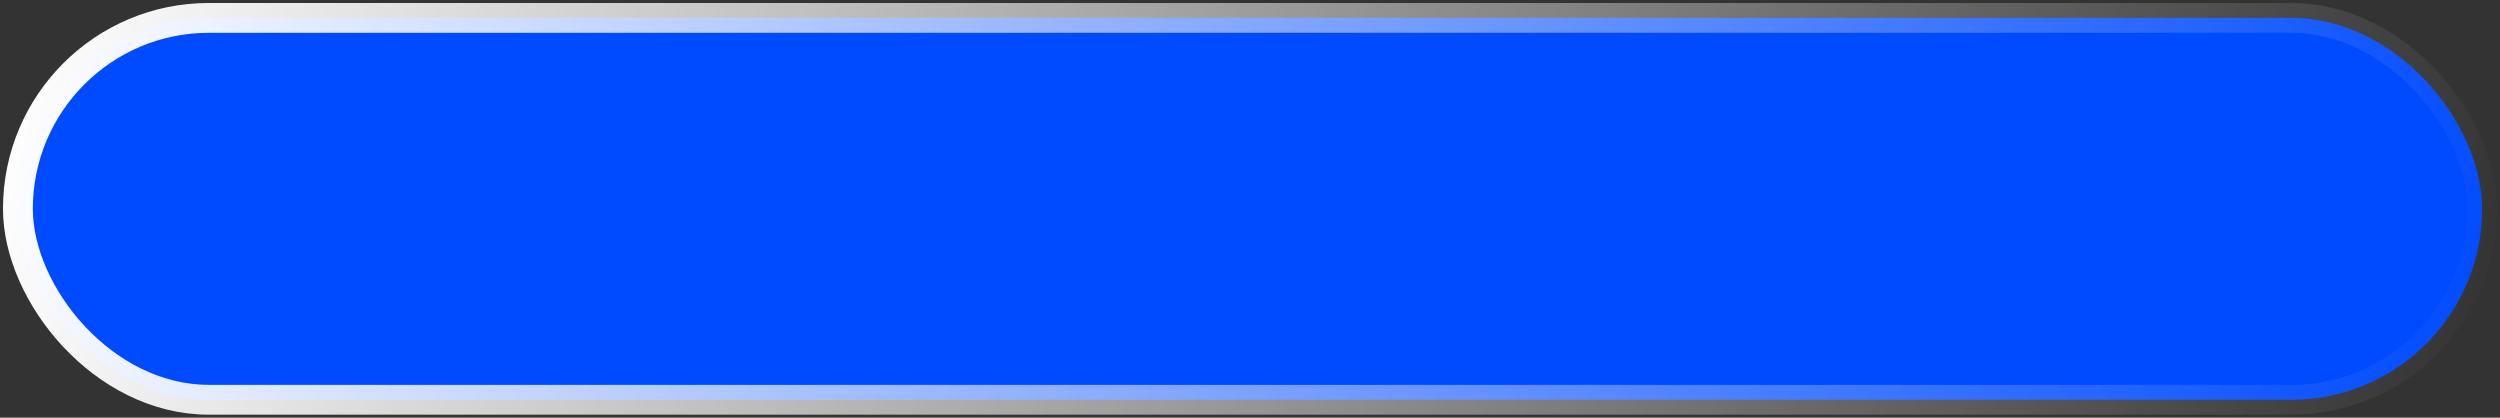
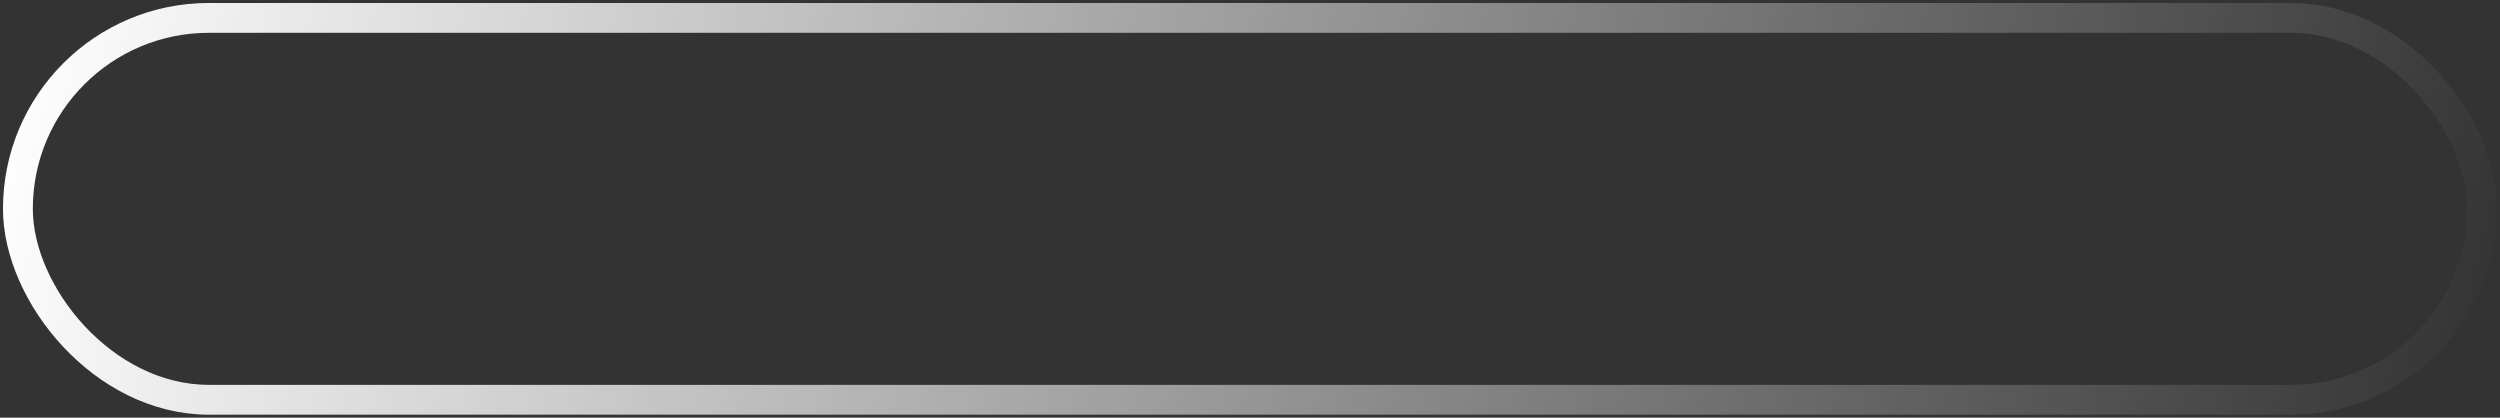
<svg xmlns="http://www.w3.org/2000/svg" width="419" height="70" viewBox="0 0 419 70" fill="none">
  <rect x="0" y="0" width="419" height="70" fill="#333333" stroke="none" />
-   <rect x="3" y="3" width="413" height="64" rx="32" fill="#004AFF" />
  <rect x="3" y="3" width="413" height="64" rx="32" stroke="url(#paint0_linear_425_14079)" stroke-width="5" />
-   <path d="M45.455 42L41 45.5V27C41 26.448 41.448 26 42 26H60C60.552 26 61 26.448 61 27V41C61 41.552 60.552 42 60 42H45.455ZM53 33.25V31H46V37H53V34.75L56 37V31L53 33.25Z" fill="#004AFF" />
-   <path d="M74.545 42V28.909H82.963V30.897H76.916V33.965H79.441C80.443 33.965 81.302 34.129 82.017 34.457C82.738 34.781 83.289 35.239 83.673 35.832C84.056 36.424 84.248 37.121 84.248 37.922C84.248 38.727 84.056 39.437 83.673 40.05C83.289 40.66 82.738 41.137 82.017 41.482C81.302 41.827 80.443 42 79.441 42H74.545ZM76.916 40.057H79.441C79.97 40.057 80.417 39.957 80.784 39.756C81.15 39.556 81.427 39.292 81.615 38.964C81.806 38.636 81.902 38.28 81.902 37.896C81.902 37.342 81.689 36.871 81.263 36.484C80.841 36.092 80.234 35.896 79.441 35.896H76.916V40.057ZM90.567 42.192C89.582 42.192 88.732 41.987 88.016 41.578C87.305 41.165 86.757 40.581 86.374 39.827C85.99 39.068 85.798 38.175 85.798 37.148C85.798 36.139 85.99 35.252 86.374 34.489C86.761 33.722 87.303 33.126 87.997 32.7C88.692 32.269 89.508 32.054 90.445 32.054C91.05 32.054 91.621 32.152 92.158 32.348C92.7 32.54 93.177 32.838 93.59 33.243C94.008 33.648 94.336 34.163 94.575 34.79C94.813 35.412 94.933 36.153 94.933 37.014V37.724H86.885V36.164H92.715C92.71 35.721 92.614 35.327 92.427 34.981C92.239 34.632 91.977 34.357 91.641 34.157C91.308 33.957 90.921 33.856 90.477 33.856C90.004 33.856 89.589 33.972 89.231 34.202C88.873 34.428 88.594 34.726 88.394 35.097C88.197 35.463 88.097 35.866 88.093 36.305V37.666C88.093 38.237 88.197 38.727 88.406 39.136C88.615 39.541 88.907 39.852 89.282 40.07C89.657 40.283 90.096 40.389 90.599 40.389C90.935 40.389 91.24 40.342 91.513 40.249C91.785 40.151 92.022 40.008 92.222 39.82C92.423 39.633 92.574 39.401 92.676 39.124L94.837 39.367C94.7 39.938 94.44 40.436 94.057 40.862C93.678 41.284 93.192 41.612 92.599 41.847C92.007 42.077 91.329 42.192 90.567 42.192ZM101.173 42.192C100.193 42.192 99.351 41.977 98.648 41.546C97.949 41.116 97.41 40.521 97.031 39.763C96.656 39 96.468 38.122 96.468 37.129C96.468 36.132 96.66 35.252 97.043 34.489C97.427 33.722 97.968 33.126 98.667 32.7C99.37 32.269 100.201 32.054 101.16 32.054C101.957 32.054 102.662 32.201 103.276 32.495C103.894 32.785 104.386 33.196 104.752 33.729C105.119 34.257 105.328 34.875 105.379 35.582H103.167C103.078 35.109 102.865 34.715 102.528 34.4C102.195 34.08 101.75 33.92 101.192 33.92C100.719 33.92 100.303 34.048 99.945 34.304C99.588 34.555 99.308 34.918 99.108 35.391C98.912 35.864 98.814 36.43 98.814 37.091C98.814 37.76 98.912 38.335 99.108 38.817C99.304 39.294 99.579 39.663 99.933 39.923C100.291 40.178 100.71 40.306 101.192 40.306C101.533 40.306 101.838 40.242 102.106 40.114C102.379 39.982 102.607 39.793 102.79 39.545C102.973 39.298 103.099 38.998 103.167 38.644H105.379C105.323 39.339 105.119 39.955 104.765 40.492C104.411 41.024 103.93 41.442 103.32 41.744C102.711 42.043 101.995 42.192 101.173 42.192ZM107.279 42V32.182H115.569V42H113.338V34.08H109.49V42H107.279ZM117.271 42L117.258 40.095H117.597C117.853 40.095 118.068 40.038 118.243 39.923C118.417 39.807 118.562 39.616 118.677 39.347C118.792 39.075 118.882 38.708 118.946 38.248C119.01 37.788 119.055 37.215 119.08 36.528L119.253 32.182H126.412V42H124.175V34.08H121.356L121.202 37.244C121.164 38.062 121.072 38.772 120.927 39.373C120.787 39.969 120.586 40.462 120.327 40.849C120.071 41.237 119.749 41.527 119.361 41.719C118.974 41.906 118.515 42 117.987 42H117.271ZM131.567 42.198C130.945 42.198 130.384 42.087 129.886 41.866C129.392 41.64 128.999 41.307 128.71 40.869C128.424 40.43 128.281 39.889 128.281 39.245C128.281 38.691 128.384 38.233 128.588 37.871C128.793 37.508 129.072 37.219 129.426 37.001C129.779 36.784 130.178 36.62 130.621 36.509C131.068 36.394 131.531 36.311 132.008 36.26C132.583 36.2 133.05 36.147 133.408 36.1C133.766 36.049 134.026 35.972 134.188 35.87C134.354 35.764 134.437 35.599 134.437 35.378V35.34C134.437 34.858 134.294 34.485 134.009 34.221C133.723 33.957 133.312 33.825 132.775 33.825C132.208 33.825 131.759 33.948 131.426 34.195C131.098 34.443 130.877 34.734 130.762 35.071L128.601 34.764C128.771 34.168 129.053 33.669 129.445 33.269C129.837 32.864 130.316 32.561 130.883 32.361C131.45 32.156 132.076 32.054 132.762 32.054C133.235 32.054 133.706 32.109 134.175 32.22C134.644 32.331 135.072 32.514 135.46 32.77C135.847 33.021 136.159 33.364 136.393 33.799C136.632 34.234 136.751 34.777 136.751 35.429V42H134.526V40.651H134.45C134.309 40.924 134.111 41.18 133.855 41.418C133.604 41.653 133.286 41.842 132.903 41.987C132.524 42.128 132.078 42.198 131.567 42.198ZM132.168 40.498C132.632 40.498 133.035 40.406 133.376 40.223C133.717 40.035 133.979 39.788 134.162 39.481C134.35 39.175 134.443 38.84 134.443 38.478V37.321C134.371 37.381 134.247 37.436 134.073 37.487C133.902 37.538 133.71 37.583 133.497 37.621C133.284 37.66 133.073 37.694 132.865 37.724C132.656 37.754 132.475 37.779 132.321 37.8C131.976 37.847 131.667 37.924 131.394 38.031C131.122 38.137 130.906 38.286 130.749 38.478C130.591 38.666 130.512 38.908 130.512 39.207C130.512 39.633 130.668 39.955 130.979 40.172C131.29 40.389 131.686 40.498 132.168 40.498ZM137.978 34.08V32.182H146.569V34.08H143.392V42H141.155V34.08H137.978ZM155.155 36.132V38.031H149.926V36.132H155.155ZM150.642 32.182V42H148.412V32.182H150.642ZM156.67 32.182V42H154.446V32.182H156.67ZM161.836 42.198C161.214 42.198 160.654 42.087 160.155 41.866C159.661 41.64 159.269 41.307 158.979 40.869C158.694 40.43 158.551 39.889 158.551 39.245C158.551 38.691 158.653 38.233 158.858 37.871C159.062 37.508 159.341 37.219 159.695 37.001C160.049 36.784 160.447 36.62 160.89 36.509C161.338 36.394 161.8 36.311 162.278 36.26C162.853 36.2 163.319 36.147 163.677 36.1C164.035 36.049 164.295 35.972 164.457 35.87C164.623 35.764 164.706 35.599 164.706 35.378V35.34C164.706 34.858 164.564 34.485 164.278 34.221C163.993 33.957 163.581 33.825 163.045 33.825C162.478 33.825 162.028 33.948 161.696 34.195C161.368 34.443 161.146 34.734 161.031 35.071L158.871 34.764C159.041 34.168 159.322 33.669 159.714 33.269C160.106 32.864 160.586 32.561 161.153 32.361C161.719 32.156 162.346 32.054 163.032 32.054C163.505 32.054 163.976 32.109 164.444 32.22C164.913 32.331 165.341 32.514 165.729 32.77C166.117 33.021 166.428 33.364 166.662 33.799C166.901 34.234 167.02 34.777 167.02 35.429V42H164.796V40.651H164.719C164.579 40.924 164.381 41.18 164.125 41.418C163.873 41.653 163.556 41.842 163.172 41.987C162.793 42.128 162.348 42.198 161.836 42.198ZM162.437 40.498C162.902 40.498 163.305 40.406 163.645 40.223C163.986 40.035 164.248 39.788 164.432 39.481C164.619 39.175 164.713 38.84 164.713 38.478V37.321C164.64 37.381 164.517 37.436 164.342 37.487C164.172 37.538 163.98 37.583 163.767 37.621C163.554 37.66 163.343 37.694 163.134 37.724C162.925 37.754 162.744 37.779 162.591 37.8C162.246 37.847 161.937 37.924 161.664 38.031C161.391 38.137 161.176 38.286 161.018 38.478C160.861 38.666 160.782 38.908 160.782 39.207C160.782 39.633 160.937 39.955 161.248 40.172C161.559 40.389 161.956 40.498 162.437 40.498ZM175.151 42V34.061H173.055C172.522 34.061 172.113 34.185 171.827 34.432C171.542 34.679 171.401 34.986 171.405 35.352C171.401 35.719 171.535 36.021 171.808 36.26C172.081 36.499 172.471 36.618 172.978 36.618H175.88V38.305H172.978C172.194 38.305 171.516 38.182 170.945 37.935C170.374 37.688 169.935 37.338 169.628 36.886C169.322 36.435 169.168 35.906 169.168 35.301C169.168 34.67 169.324 34.123 169.635 33.658C169.95 33.19 170.398 32.827 170.977 32.572C171.561 32.312 172.253 32.182 173.055 32.182H177.318V42H175.151ZM168.81 42L171.552 36.963H173.834L171.086 42H168.81ZM188.395 42.192C187.437 42.192 186.606 41.981 185.903 41.559C185.199 41.137 184.654 40.547 184.266 39.788C183.883 39.03 183.691 38.144 183.691 37.129C183.691 36.115 183.883 35.227 184.266 34.464C184.654 33.701 185.199 33.109 185.903 32.687C186.606 32.265 187.437 32.054 188.395 32.054C189.354 32.054 190.185 32.265 190.888 32.687C191.591 33.109 192.135 33.701 192.518 34.464C192.906 35.227 193.1 36.115 193.1 37.129C193.1 38.144 192.906 39.03 192.518 39.788C192.135 40.547 191.591 41.137 190.888 41.559C190.185 41.981 189.354 42.192 188.395 42.192ZM188.408 40.338C188.928 40.338 189.363 40.195 189.712 39.91C190.062 39.62 190.322 39.232 190.492 38.746C190.667 38.261 190.754 37.719 190.754 37.123C190.754 36.522 190.667 35.979 190.492 35.493C190.322 35.003 190.062 34.613 189.712 34.323C189.363 34.033 188.928 33.889 188.408 33.889C187.876 33.889 187.432 34.033 187.079 34.323C186.729 34.613 186.467 35.003 186.292 35.493C186.122 35.979 186.037 36.522 186.037 37.123C186.037 37.719 186.122 38.261 186.292 38.746C186.467 39.232 186.729 39.62 187.079 39.91C187.432 40.195 187.876 40.338 188.408 40.338ZM201.808 36.132V38.031H196.579V36.132H201.808ZM197.295 32.182V42H195.064V32.182H197.295ZM203.322 32.182V42H201.098V32.182H203.322ZM204.986 42L204.973 40.095H205.312C205.568 40.095 205.783 40.038 205.958 39.923C206.132 39.807 206.277 39.616 206.392 39.347C206.507 39.075 206.597 38.708 206.661 38.248C206.725 37.788 206.769 37.215 206.795 36.528L206.968 32.182H214.127V42H211.889V34.08H209.07L208.917 37.244C208.879 38.062 208.787 38.772 208.642 39.373C208.502 39.969 208.301 40.462 208.041 40.849C207.786 41.237 207.464 41.527 207.076 41.719C206.688 41.906 206.23 42 205.702 42H204.986ZM219.282 42.198C218.66 42.198 218.099 42.087 217.601 41.866C217.106 41.64 216.714 41.307 216.425 40.869C216.139 40.43 215.996 39.889 215.996 39.245C215.996 38.691 216.099 38.233 216.303 37.871C216.508 37.508 216.787 37.219 217.14 37.001C217.494 36.784 217.893 36.62 218.336 36.509C218.783 36.394 219.246 36.311 219.723 36.26C220.298 36.2 220.765 36.147 221.123 36.1C221.481 36.049 221.741 35.972 221.903 35.87C222.069 35.764 222.152 35.599 222.152 35.378V35.34C222.152 34.858 222.009 34.485 221.724 34.221C221.438 33.957 221.027 33.825 220.49 33.825C219.923 33.825 219.474 33.948 219.141 34.195C218.813 34.443 218.591 34.734 218.476 35.071L216.316 34.764C216.486 34.168 216.768 33.669 217.16 33.269C217.552 32.864 218.031 32.561 218.598 32.361C219.165 32.156 219.791 32.054 220.477 32.054C220.95 32.054 221.421 32.109 221.89 32.22C222.358 32.331 222.787 32.514 223.175 32.77C223.562 33.021 223.873 33.364 224.108 33.799C224.346 34.234 224.466 34.777 224.466 35.429V42H222.241V40.651H222.165C222.024 40.924 221.826 41.18 221.57 41.418C221.319 41.653 221.001 41.842 220.618 41.987C220.238 42.128 219.793 42.198 219.282 42.198ZM219.883 40.498C220.347 40.498 220.75 40.406 221.091 40.223C221.432 40.035 221.694 39.788 221.877 39.481C222.064 39.175 222.158 38.84 222.158 38.478V37.321C222.086 37.381 221.962 37.436 221.787 37.487C221.617 37.538 221.425 37.583 221.212 37.621C220.999 37.66 220.788 37.694 220.579 37.724C220.371 37.754 220.189 37.779 220.036 37.8C219.691 37.847 219.382 37.924 219.109 38.031C218.836 38.137 218.621 38.286 218.464 38.478C218.306 38.666 218.227 38.908 218.227 39.207C218.227 39.633 218.383 39.955 218.694 40.172C219.005 40.389 219.401 40.498 219.883 40.498ZM229.023 38.868L232.954 32.182H235.332V42H233.095V35.307L229.177 42H226.792V32.182H229.023V38.868ZM232.322 28.807H234.054C234.054 29.553 233.783 30.158 233.242 30.622C232.705 31.082 231.976 31.312 231.056 31.312C230.144 31.312 229.417 31.082 228.876 30.622C228.339 30.158 228.073 29.553 228.077 28.807H229.797C229.797 29.114 229.89 29.389 230.078 29.631C230.27 29.87 230.596 29.989 231.056 29.989C231.508 29.989 231.829 29.87 232.021 29.631C232.217 29.393 232.317 29.118 232.322 28.807ZM244.452 36.132V38.031H239.223V36.132H244.452ZM239.939 32.182V42H237.708V32.182H239.939ZM245.967 32.182V42H243.743V32.182H245.967ZM254.259 35.595V37.5H248.366V35.595H254.259ZM256.693 42V32.182H259.007V36.145H259.85L262.804 32.182H265.591L261.953 37.001L265.629 42H262.829L260.138 38.299H259.007V42H256.693ZM270.819 42.192C269.86 42.192 269.029 41.981 268.326 41.559C267.623 41.137 267.078 40.547 266.69 39.788C266.306 39.03 266.115 38.144 266.115 37.129C266.115 36.115 266.306 35.227 266.69 34.464C267.078 33.701 267.623 33.109 268.326 32.687C269.029 32.265 269.86 32.054 270.819 32.054C271.778 32.054 272.609 32.265 273.312 32.687C274.015 33.109 274.559 33.701 274.942 34.464C275.33 35.227 275.524 36.115 275.524 37.129C275.524 38.144 275.33 39.03 274.942 39.788C274.559 40.547 274.015 41.137 273.312 41.559C272.609 41.981 271.778 42.192 270.819 42.192ZM270.832 40.338C271.352 40.338 271.787 40.195 272.136 39.91C272.485 39.62 272.745 39.232 272.916 38.746C273.091 38.261 273.178 37.719 273.178 37.123C273.178 36.522 273.091 35.979 272.916 35.493C272.745 35.003 272.485 34.613 272.136 34.323C271.787 34.033 271.352 33.889 270.832 33.889C270.299 33.889 269.856 34.033 269.502 34.323C269.153 34.613 268.891 35.003 268.716 35.493C268.546 35.979 268.461 36.522 268.461 37.123C268.461 37.719 268.546 38.261 268.716 38.746C268.891 39.232 269.153 39.62 269.502 39.91C269.856 40.195 270.299 40.338 270.832 40.338ZM284.231 36.132V38.031H279.003V36.132H284.231ZM279.719 32.182V42H277.488V32.182H279.719ZM285.746 32.182V42H283.522V32.182H285.746ZM292.37 42.192C291.39 42.192 290.548 41.977 289.845 41.546C289.146 41.116 288.607 40.521 288.228 39.763C287.853 39 287.665 38.122 287.665 37.129C287.665 36.132 287.857 35.252 288.241 34.489C288.624 33.722 289.165 33.126 289.864 32.7C290.567 32.269 291.398 32.054 292.357 32.054C293.154 32.054 293.859 32.201 294.473 32.495C295.091 32.785 295.583 33.196 295.95 33.729C296.316 34.257 296.525 34.875 296.576 35.582H294.364C294.275 35.109 294.062 34.715 293.725 34.4C293.393 34.08 292.947 33.92 292.389 33.92C291.916 33.92 291.501 34.048 291.143 34.304C290.785 34.555 290.506 34.918 290.305 35.391C290.109 35.864 290.011 36.43 290.011 37.091C290.011 37.76 290.109 38.335 290.305 38.817C290.501 39.294 290.776 39.663 291.13 39.923C291.488 40.178 291.908 40.306 292.389 40.306C292.73 40.306 293.035 40.242 293.303 40.114C293.576 39.982 293.804 39.793 293.987 39.545C294.17 39.298 294.296 38.998 294.364 38.644H296.576C296.521 39.339 296.316 39.955 295.962 40.492C295.609 41.024 295.127 41.442 294.518 41.744C293.908 42.043 293.192 42.192 292.37 42.192ZM299.914 45.682C299.599 45.682 299.307 45.656 299.039 45.605C298.774 45.558 298.563 45.503 298.406 45.439L298.943 43.636C299.279 43.734 299.58 43.781 299.844 43.777C300.108 43.773 300.34 43.69 300.541 43.528C300.745 43.37 300.918 43.106 301.058 42.735L301.257 42.205L297.696 32.182H300.151L302.414 39.597H302.516L304.785 32.182H307.246L303.315 43.189C303.132 43.709 302.889 44.154 302.586 44.525C302.284 44.9 301.913 45.185 301.474 45.381C301.039 45.582 300.519 45.682 299.914 45.682ZM307.361 42L307.348 40.095H307.687C307.943 40.095 308.158 40.038 308.333 39.923C308.507 39.807 308.652 39.616 308.767 39.347C308.882 39.075 308.972 38.708 309.036 38.248C309.1 37.788 309.144 37.215 309.17 36.528L309.343 32.182H316.502V42H314.264V34.08H311.445L311.292 37.244C311.254 38.062 311.162 38.772 311.017 39.373C310.877 39.969 310.676 40.462 310.416 40.849C310.161 41.237 309.839 41.527 309.451 41.719C309.063 41.906 308.605 42 308.077 42H307.361ZM320.398 35.378H323.293C324.546 35.378 325.515 35.682 326.202 36.292C326.888 36.901 327.233 37.7 327.237 38.689C327.233 39.332 327.075 39.903 326.764 40.402C326.457 40.901 326.01 41.293 325.422 41.578C324.838 41.859 324.128 42 323.293 42H318.831V32.182H321.062V40.102H323.293C323.796 40.102 324.209 39.974 324.533 39.718C324.857 39.458 325.019 39.126 325.019 38.721C325.019 38.295 324.857 37.947 324.533 37.679C324.209 37.41 323.796 37.276 323.293 37.276H320.398V35.378ZM327.664 34.08V32.182H336.255V34.08H333.078V42H330.841V34.08H327.664ZM340.518 42.198C339.896 42.198 339.336 42.087 338.837 41.866C338.343 41.64 337.951 41.307 337.661 40.869C337.375 40.43 337.233 39.889 337.233 39.245C337.233 38.691 337.335 38.233 337.539 37.871C337.744 37.508 338.023 37.219 338.377 37.001C338.73 36.784 339.129 36.62 339.572 36.509C340.02 36.394 340.482 36.311 340.959 36.26C341.534 36.2 342.001 36.147 342.359 36.1C342.717 36.049 342.977 35.972 343.139 35.87C343.305 35.764 343.388 35.599 343.388 35.378V35.34C343.388 34.858 343.245 34.485 342.96 34.221C342.674 33.957 342.263 33.825 341.726 33.825C341.159 33.825 340.71 33.948 340.377 34.195C340.049 34.443 339.828 34.734 339.713 35.071L337.552 34.764C337.723 34.168 338.004 33.669 338.396 33.269C338.788 32.864 339.267 32.561 339.834 32.361C340.401 32.156 341.027 32.054 341.713 32.054C342.186 32.054 342.657 32.109 343.126 32.22C343.595 32.331 344.023 32.514 344.411 32.77C344.799 33.021 345.11 33.364 345.344 33.799C345.583 34.234 345.702 34.777 345.702 35.429V42H343.478V40.651H343.401C343.26 40.924 343.062 41.18 342.806 41.418C342.555 41.653 342.238 41.842 341.854 41.987C341.475 42.128 341.029 42.198 340.518 42.198ZM341.119 40.498C341.583 40.498 341.986 40.406 342.327 40.223C342.668 40.035 342.93 39.788 343.113 39.481C343.301 39.175 343.395 38.84 343.395 38.478V37.321C343.322 37.381 343.199 37.436 343.024 37.487C342.853 37.538 342.662 37.583 342.449 37.621C342.235 37.66 342.025 37.694 341.816 37.724C341.607 37.754 341.426 37.779 341.272 37.8C340.927 37.847 340.618 37.924 340.346 38.031C340.073 38.137 339.858 38.286 339.7 38.478C339.542 38.666 339.463 38.908 339.463 39.207C339.463 39.633 339.619 39.955 339.93 40.172C340.241 40.389 340.637 40.498 341.119 40.498ZM356.319 32.182V40.274H357.821V45.158H355.559V42H348.029V32.182H350.26V40.102H354.108V32.182H356.319ZM361.949 38.868L365.88 32.182H368.258V42H366.021V35.307L362.102 42H359.718V32.182H361.949V38.868ZM376.438 42V34.061H374.342C373.809 34.061 373.4 34.185 373.114 34.432C372.829 34.679 372.688 34.986 372.692 35.352C372.688 35.719 372.822 36.021 373.095 36.26C373.368 36.499 373.758 36.618 374.265 36.618H377.167V38.305H374.265C373.481 38.305 372.803 38.182 372.232 37.935C371.661 37.688 371.222 37.338 370.915 36.886C370.609 36.435 370.455 35.906 370.455 35.301C370.455 34.67 370.611 34.123 370.922 33.658C371.237 33.19 371.685 32.827 372.264 32.572C372.848 32.312 373.54 32.182 374.342 32.182H378.605V42H376.438ZM370.097 42L372.839 36.963H375.121L372.373 42H370.097Z" fill="#004AFF" />
  <defs>
    <linearGradient id="paint0_linear_425_14079" x1="3" y1="3" x2="409.23" y2="96.434" gradientUnits="userSpaceOnUse">
      <stop stop-color="white" />
      <stop offset="1" stop-color="white" stop-opacity="0" />
    </linearGradient>
  </defs>
</svg>